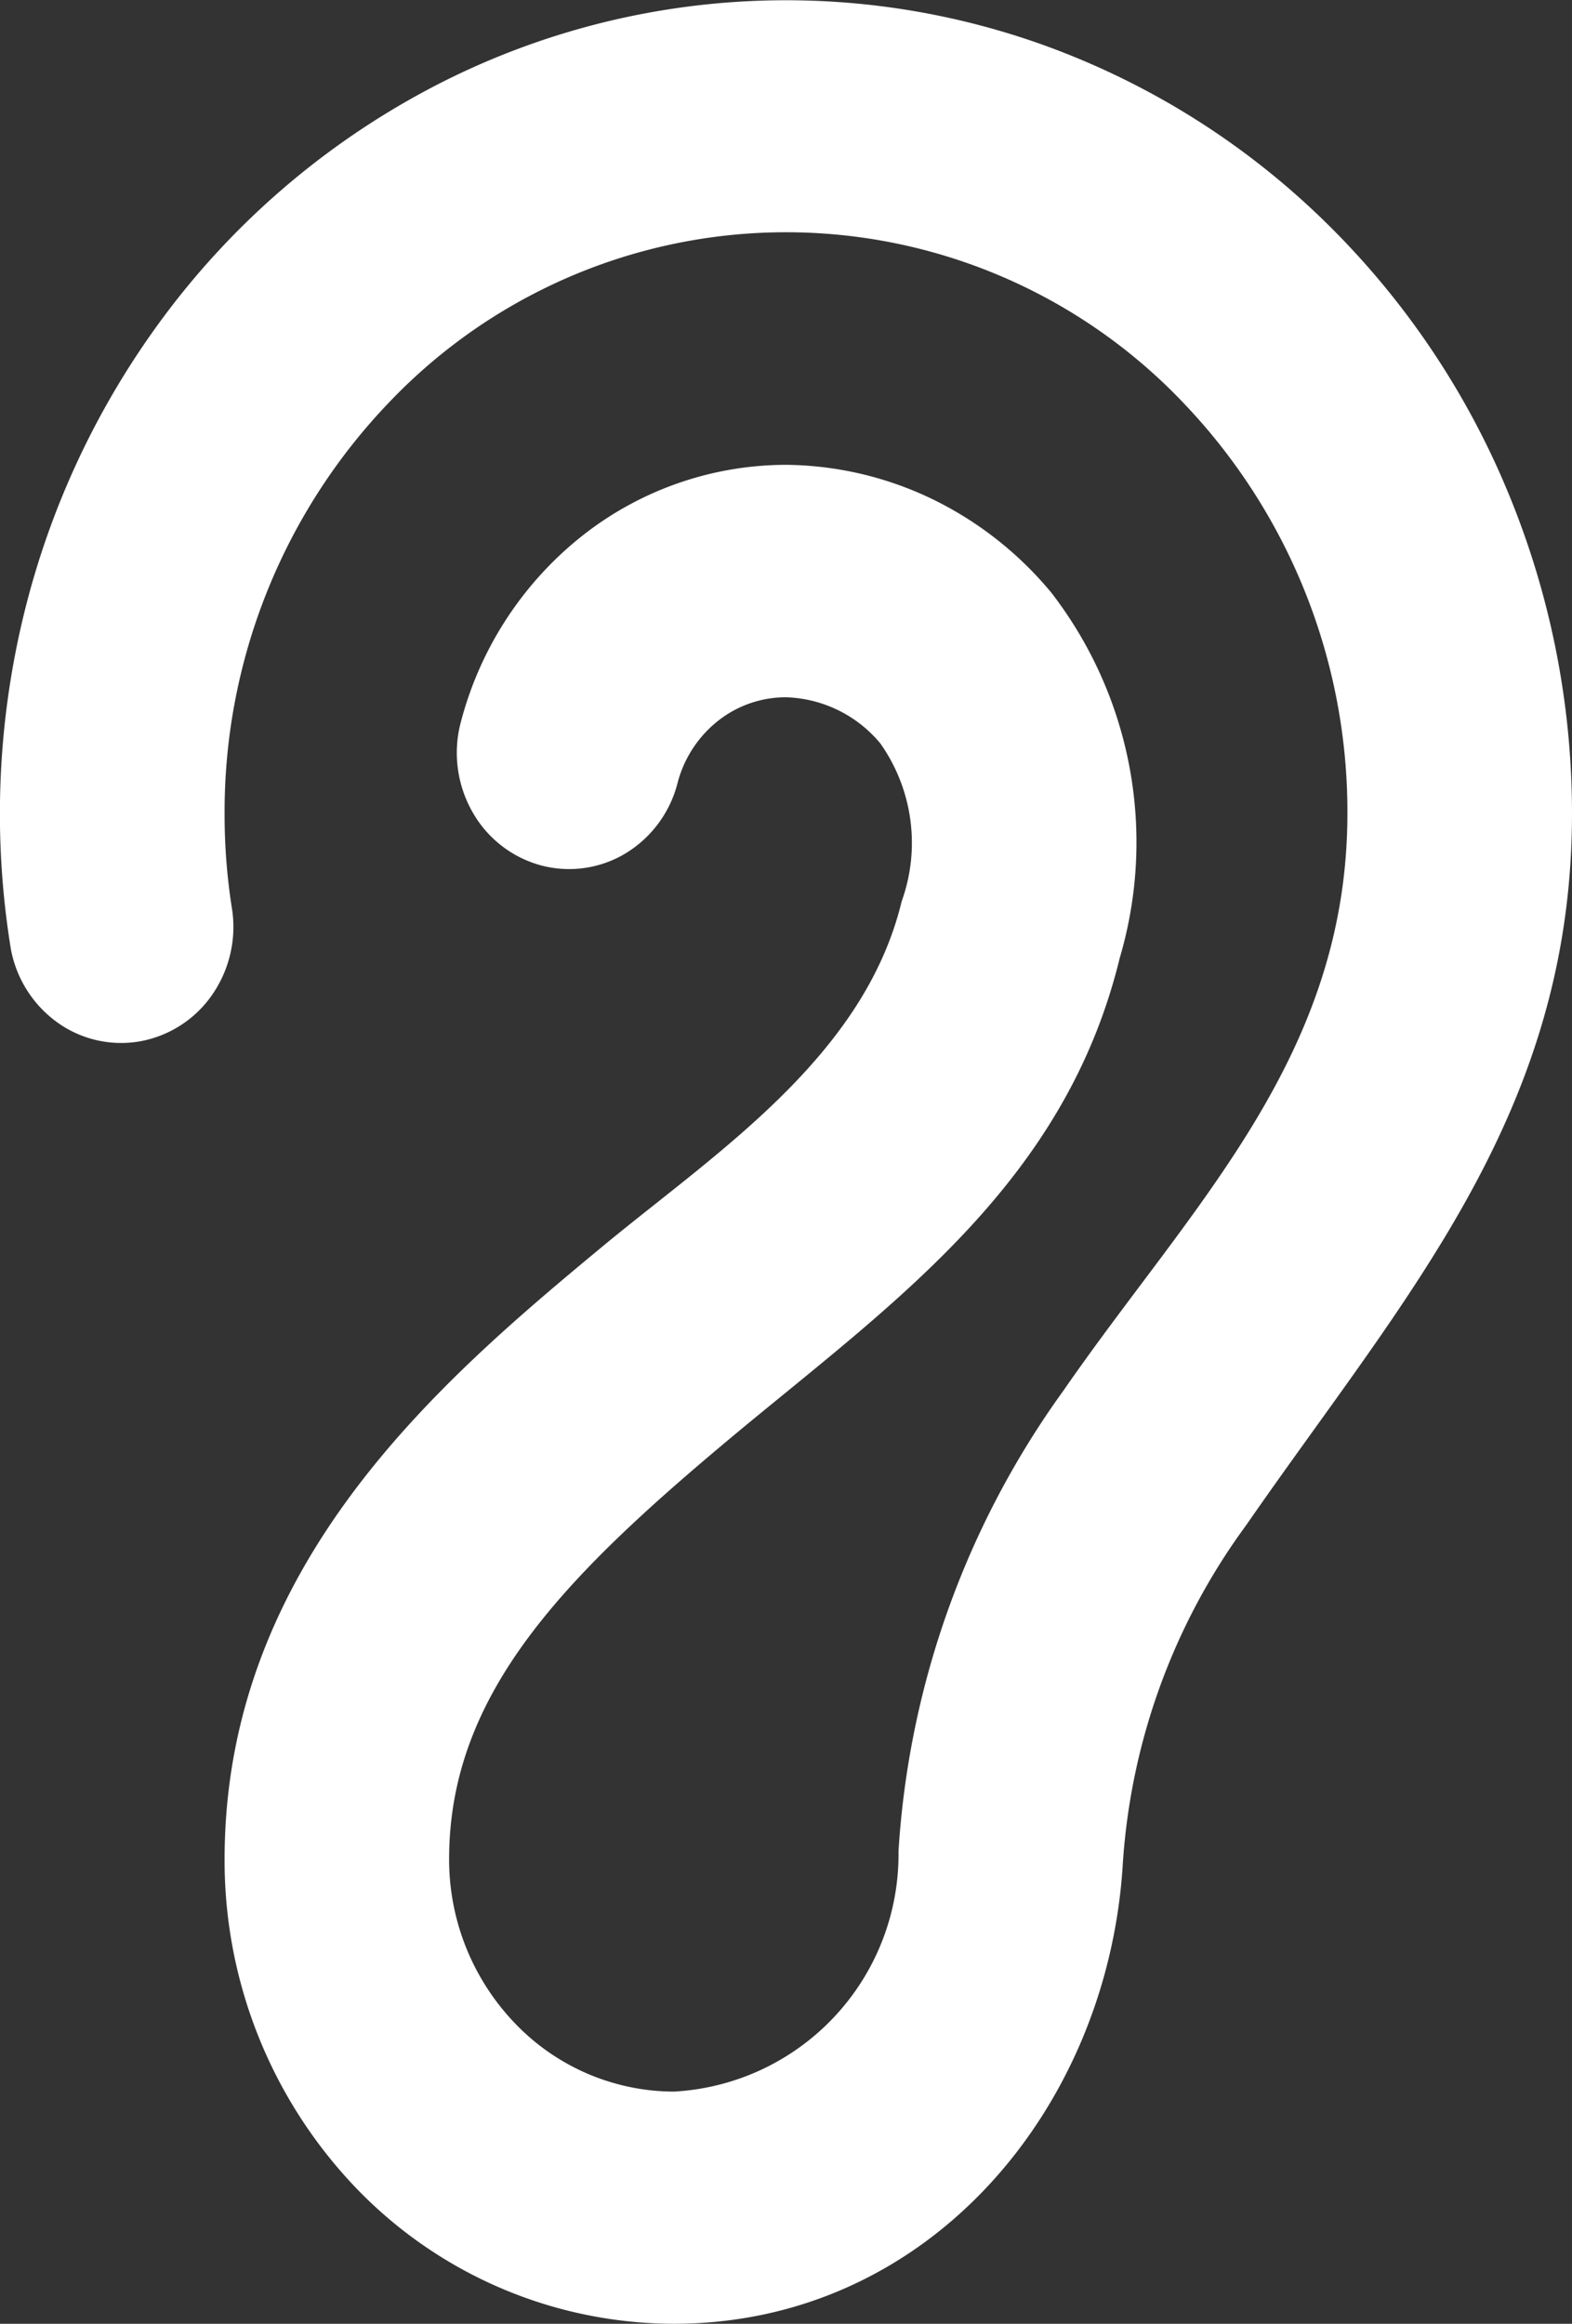
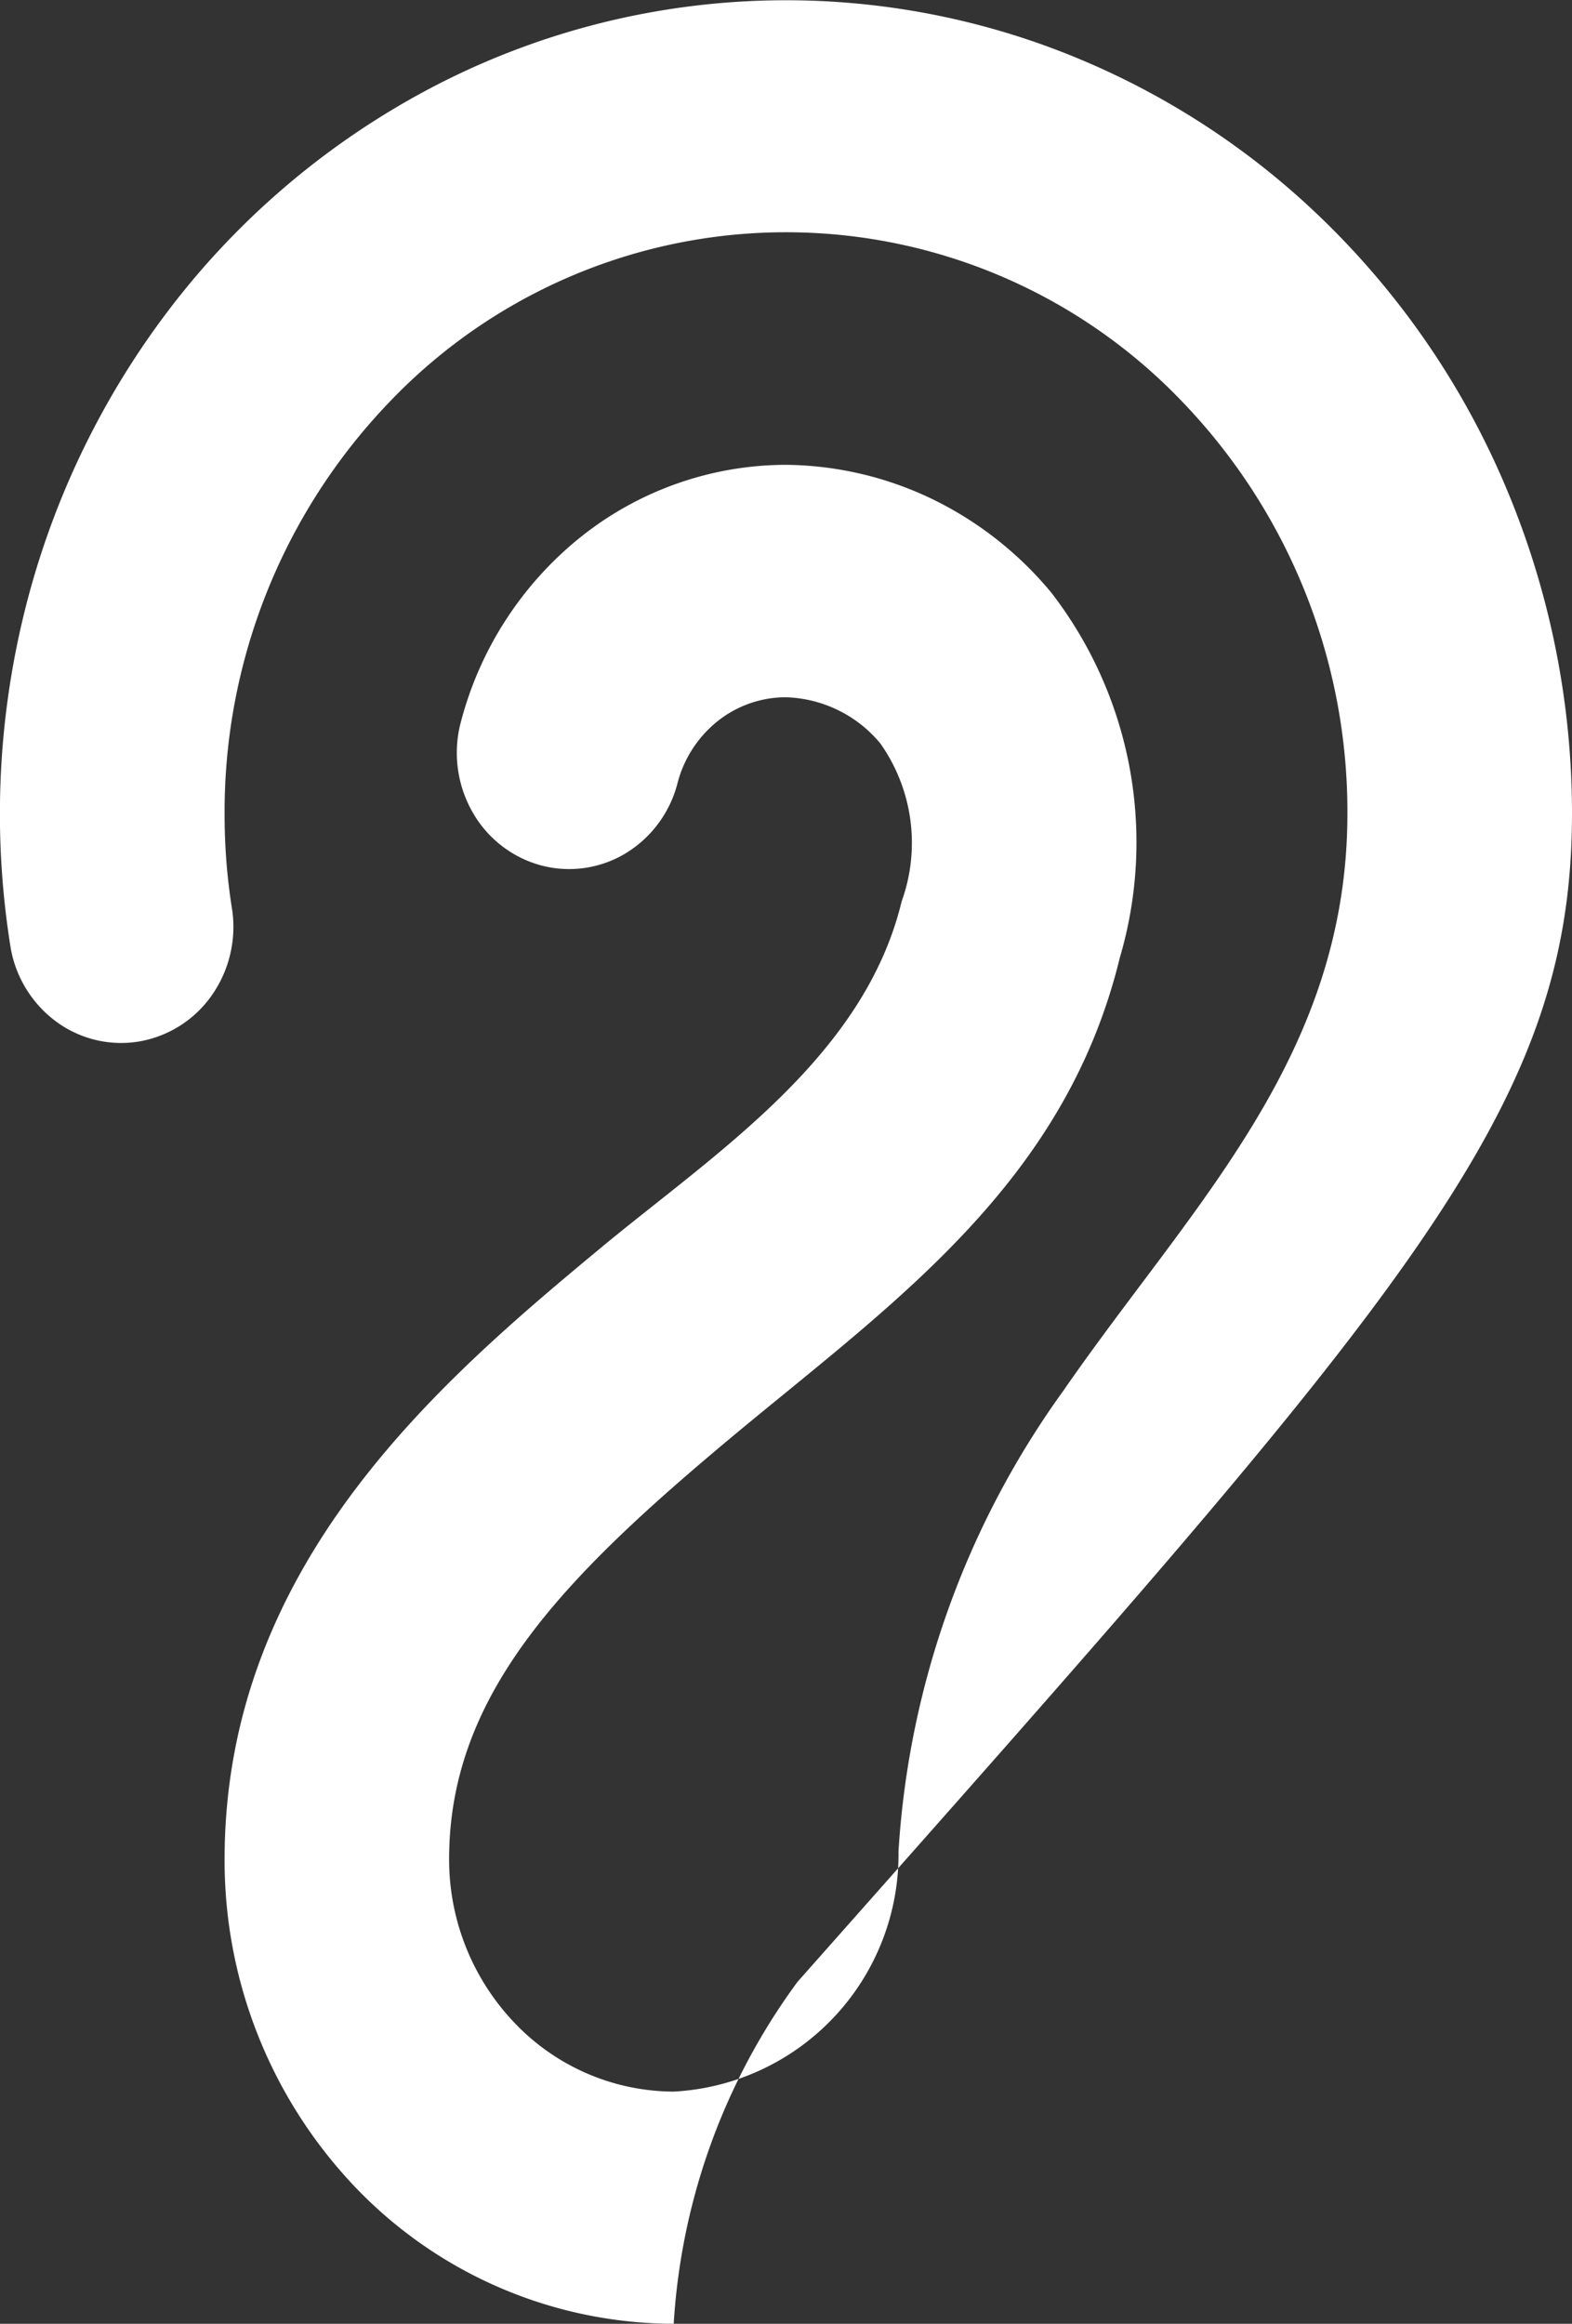
<svg xmlns="http://www.w3.org/2000/svg" width="23" height="34" viewBox="0 0 23 34">
  <rect x="0" y="0" width="23" height="34" fill="#333333" stroke="none" />
-   <path id="Tracé_7" data-name="Tracé 7" d="M502.286,496.9a8.654,8.654,0,0,1,2.406-6.012,8.019,8.019,0,0,1,11.616,0,8.654,8.654,0,0,1,2.406,6.012c0,3.567-2.283,5.74-4.153,8.444a12.862,12.862,0,0,0-2.415,6.743,3.476,3.476,0,0,1-3.289,3.516,3.229,3.229,0,0,1-2.323-1,3.46,3.46,0,0,1-.963-2.4c0-2.473,1.75-4.2,4.313-6.325,2.3-1.9,4.715-3.636,5.5-6.865a5.977,5.977,0,0,0-1-5.339,5.217,5.217,0,0,0-1.746-1.373,5.032,5.032,0,0,0-2.138-.5,4.824,4.824,0,0,0-3.018,1.068,5.126,5.126,0,0,0-1.755,2.758,1.753,1.753,0,0,0,.194,1.268,1.646,1.646,0,0,0,.995.767,1.6,1.6,0,0,0,1.23-.172,1.692,1.692,0,0,0,.762-1.013,1.708,1.708,0,0,1,.585-.92,1.6,1.6,0,0,1,1.007-.355,1.866,1.866,0,0,1,1.38.675,2.524,2.524,0,0,1,.312,2.312c-.547,2.268-2.7,3.664-4.362,5.036-2.365,1.961-5.544,4.651-5.544,8.98a6.925,6.925,0,0,0,1.924,4.809A6.464,6.464,0,0,0,508.857,519c3.724,0,6.335-3.134,6.568-6.686a9.4,9.4,0,0,1,1.809-5C519.546,503.974,522,501.3,522,496.9a12.261,12.261,0,0,0-.972-4.782,11.887,11.887,0,0,0-2.745-3.974,11.425,11.425,0,0,0-4.058-2.5,11.158,11.158,0,0,0-9.209.8,11.622,11.622,0,0,0-3.6,3.162,12.087,12.087,0,0,0-2.069,4.392,12.32,12.32,0,0,0-.189,4.883,1.706,1.706,0,0,0,.676,1.075,1.6,1.6,0,0,0,1.209.281,1.638,1.638,0,0,0,1.055-.673,1.744,1.744,0,0,0,.3-1.244A8.764,8.764,0,0,1,502.286,496.9Z" transform="translate(-499 -485)" fill="#fff" fill-rule="evenodd" />
+   <path id="Tracé_7" data-name="Tracé 7" d="M502.286,496.9a8.654,8.654,0,0,1,2.406-6.012,8.019,8.019,0,0,1,11.616,0,8.654,8.654,0,0,1,2.406,6.012c0,3.567-2.283,5.74-4.153,8.444a12.862,12.862,0,0,0-2.415,6.743,3.476,3.476,0,0,1-3.289,3.516,3.229,3.229,0,0,1-2.323-1,3.46,3.46,0,0,1-.963-2.4c0-2.473,1.75-4.2,4.313-6.325,2.3-1.9,4.715-3.636,5.5-6.865a5.977,5.977,0,0,0-1-5.339,5.217,5.217,0,0,0-1.746-1.373,5.032,5.032,0,0,0-2.138-.5,4.824,4.824,0,0,0-3.018,1.068,5.126,5.126,0,0,0-1.755,2.758,1.753,1.753,0,0,0,.194,1.268,1.646,1.646,0,0,0,.995.767,1.6,1.6,0,0,0,1.23-.172,1.692,1.692,0,0,0,.762-1.013,1.708,1.708,0,0,1,.585-.92,1.6,1.6,0,0,1,1.007-.355,1.866,1.866,0,0,1,1.38.675,2.524,2.524,0,0,1,.312,2.312c-.547,2.268-2.7,3.664-4.362,5.036-2.365,1.961-5.544,4.651-5.544,8.98a6.925,6.925,0,0,0,1.924,4.809A6.464,6.464,0,0,0,508.857,519a9.4,9.4,0,0,1,1.809-5C519.546,503.974,522,501.3,522,496.9a12.261,12.261,0,0,0-.972-4.782,11.887,11.887,0,0,0-2.745-3.974,11.425,11.425,0,0,0-4.058-2.5,11.158,11.158,0,0,0-9.209.8,11.622,11.622,0,0,0-3.6,3.162,12.087,12.087,0,0,0-2.069,4.392,12.32,12.32,0,0,0-.189,4.883,1.706,1.706,0,0,0,.676,1.075,1.6,1.6,0,0,0,1.209.281,1.638,1.638,0,0,0,1.055-.673,1.744,1.744,0,0,0,.3-1.244A8.764,8.764,0,0,1,502.286,496.9Z" transform="translate(-499 -485)" fill="#fff" fill-rule="evenodd" />
</svg>